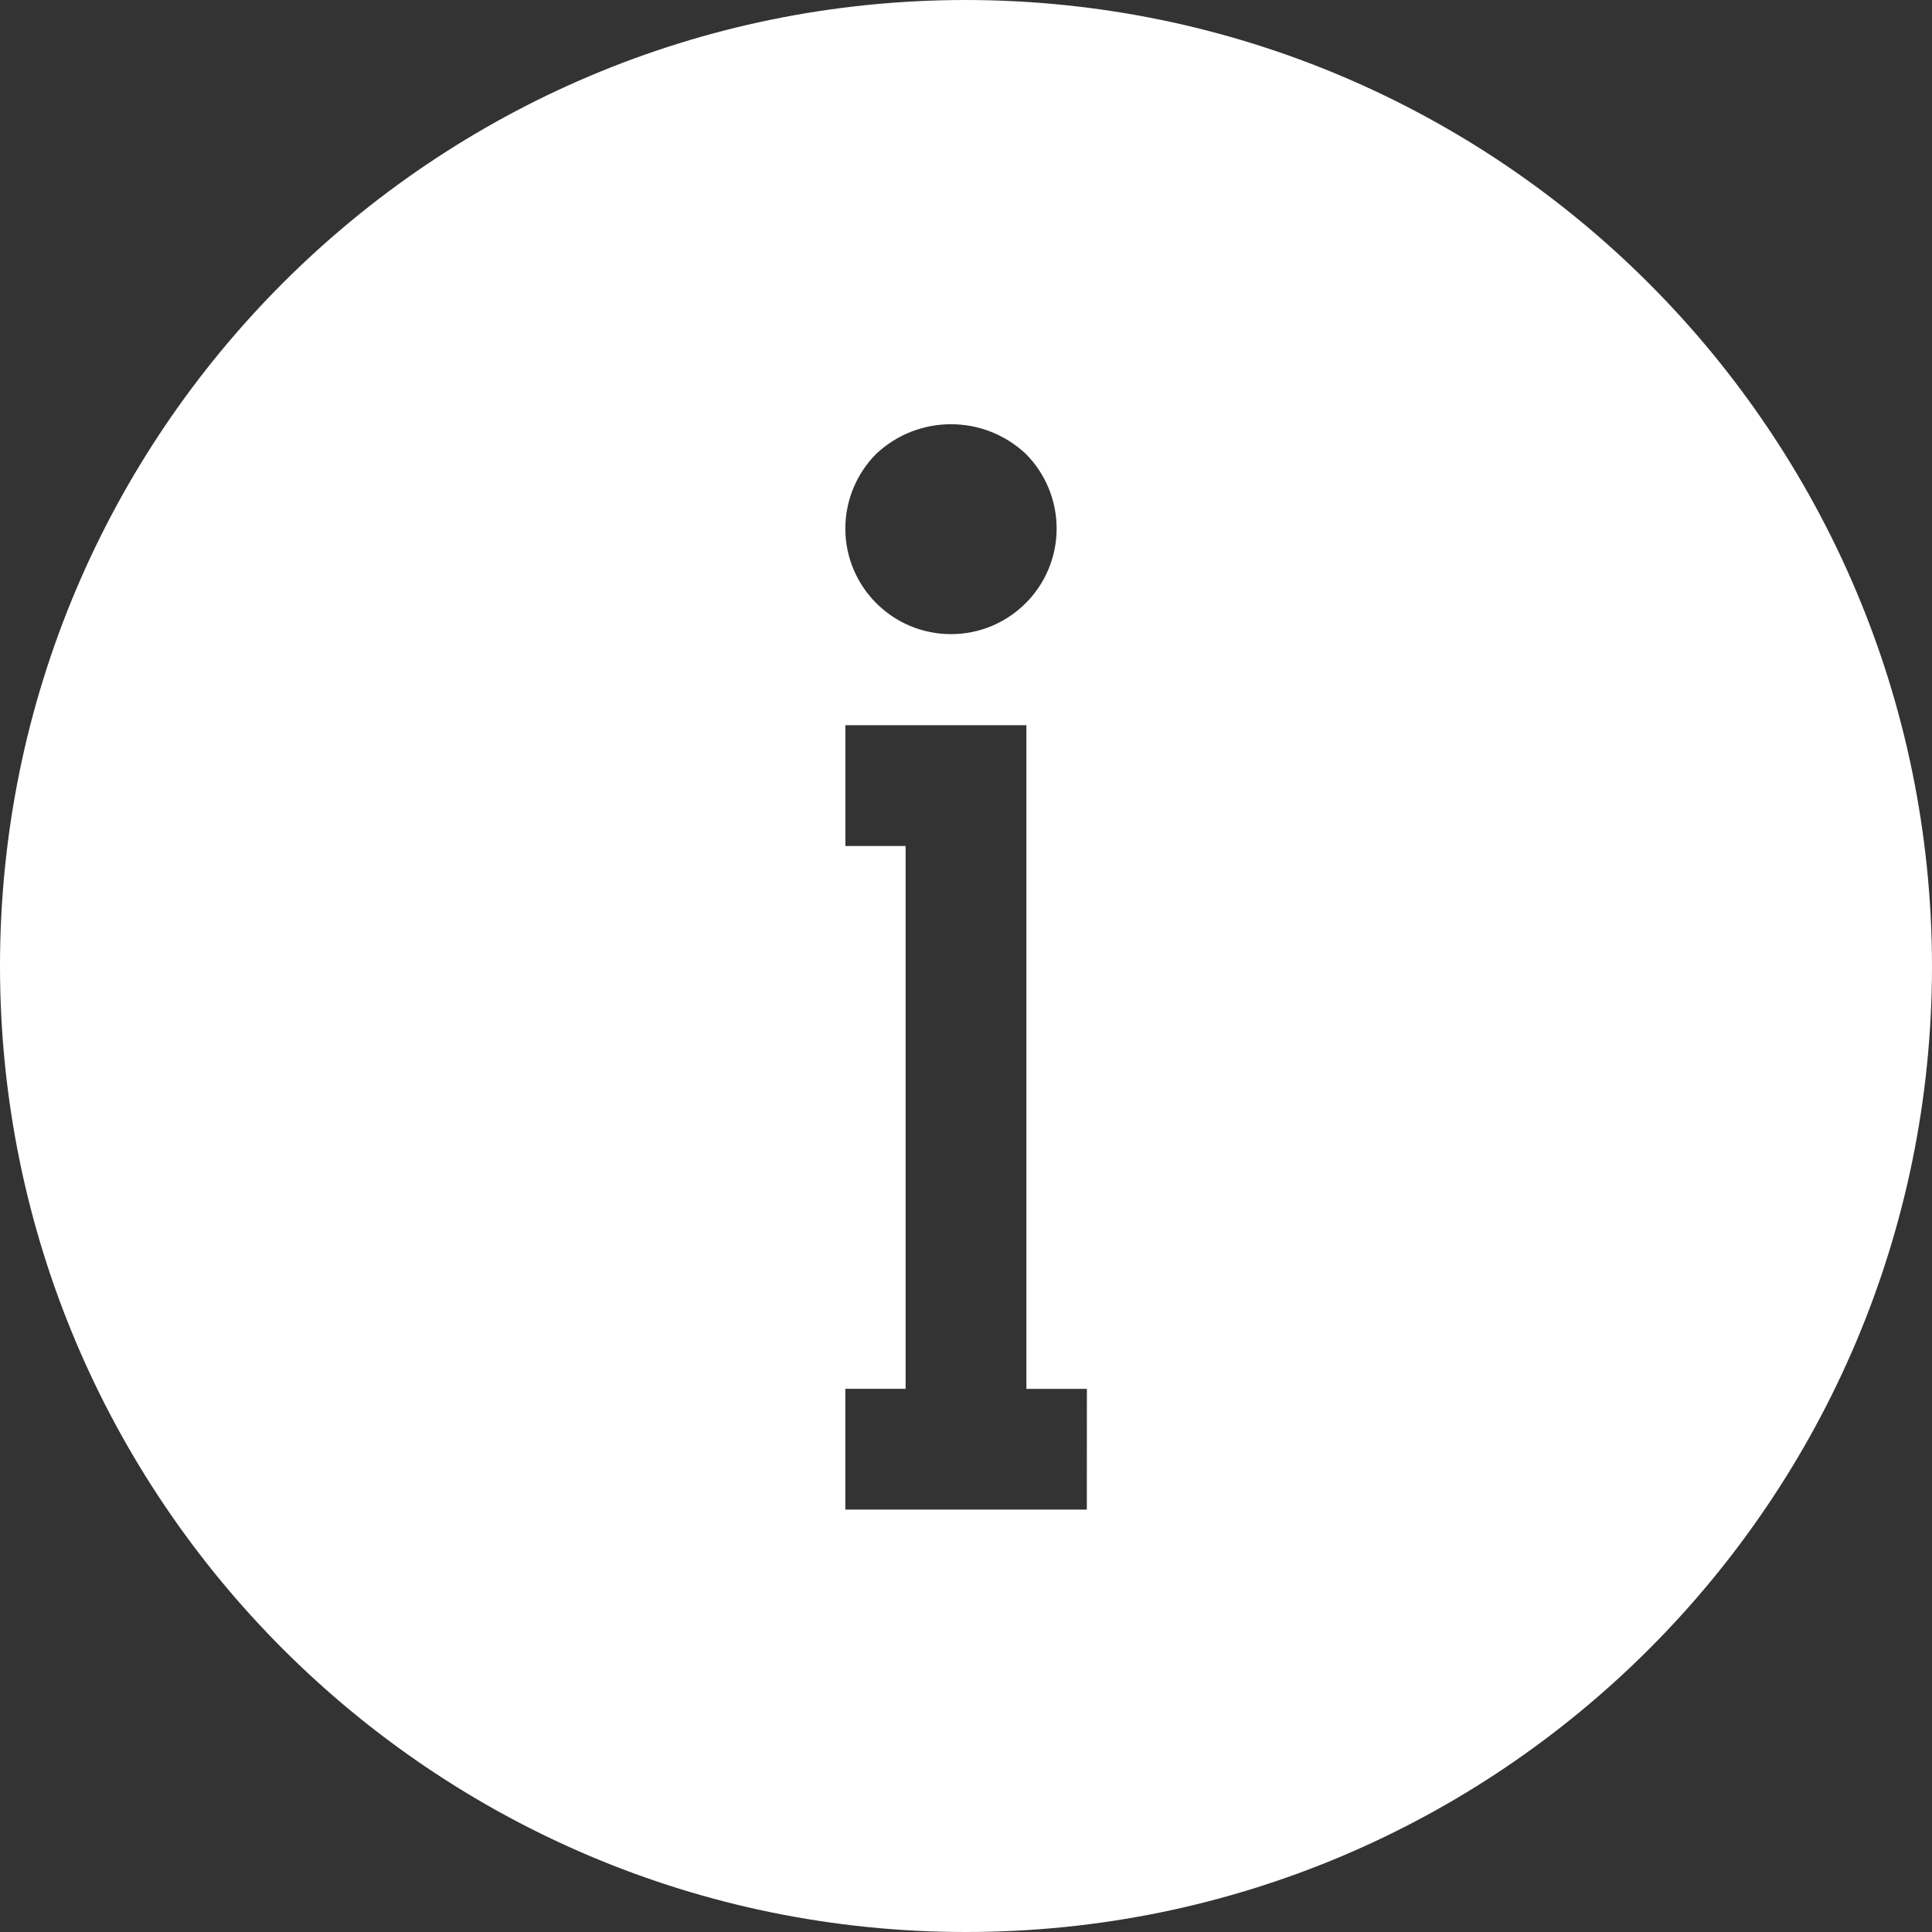
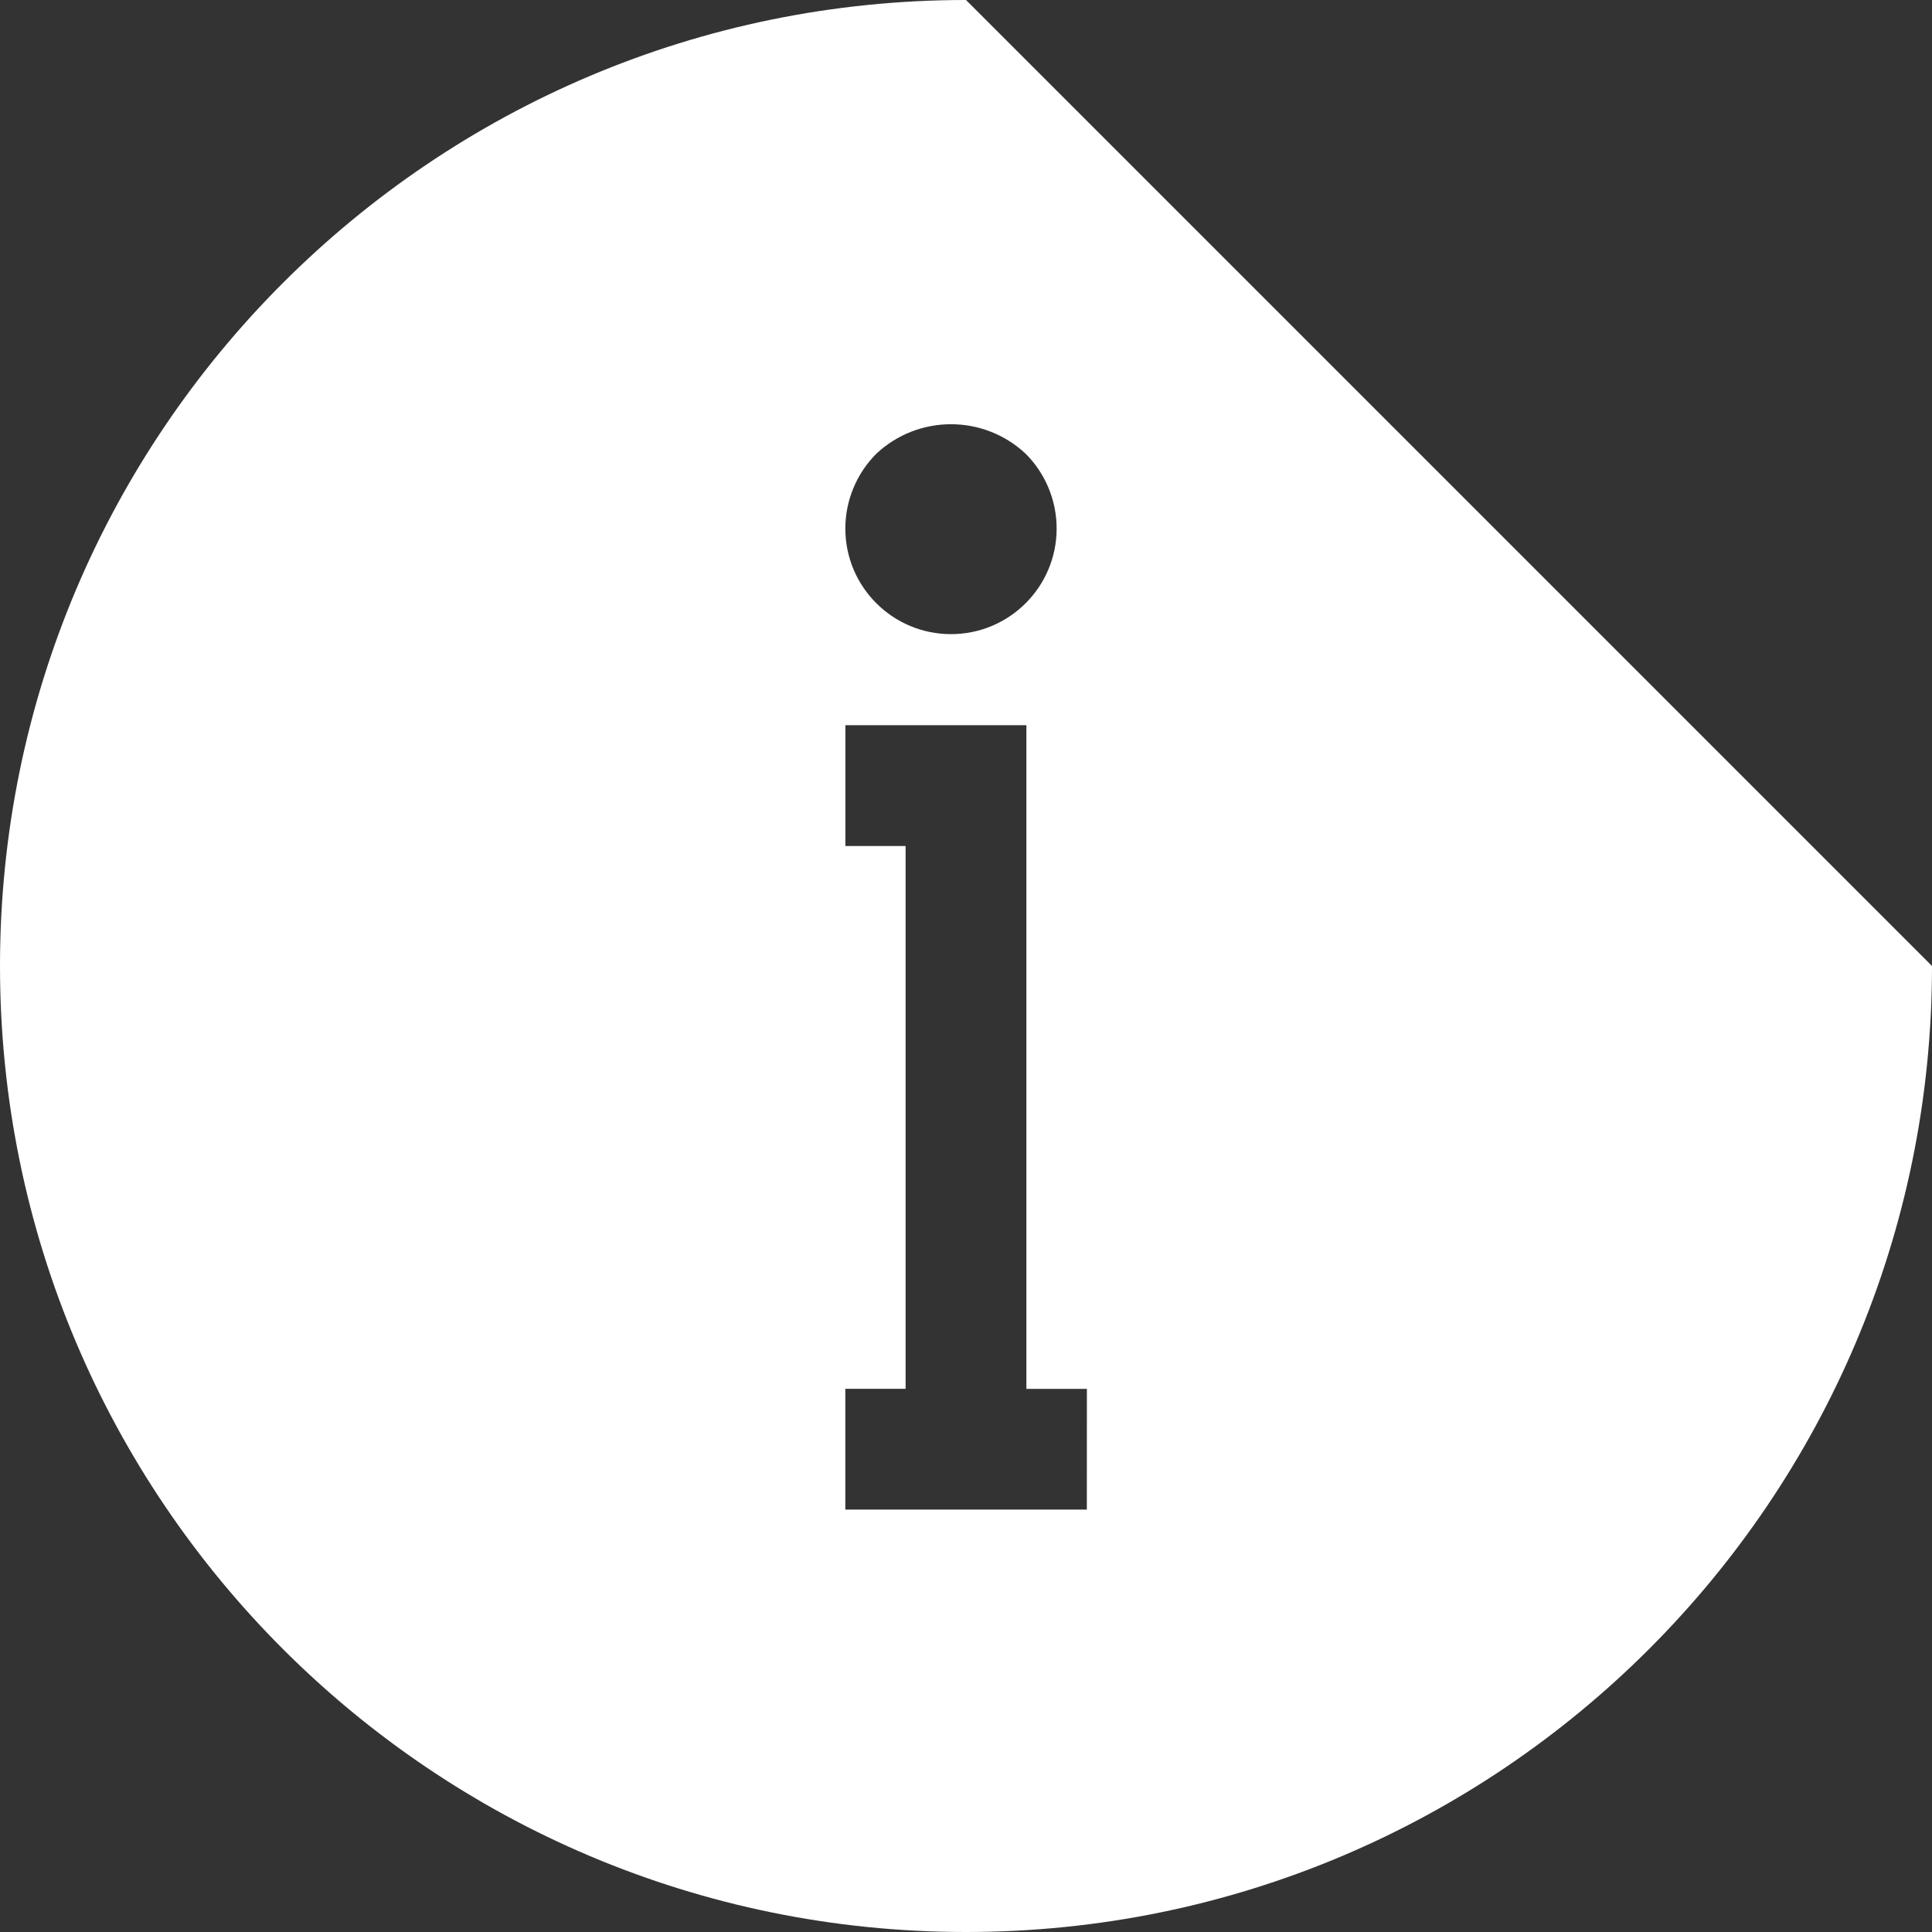
<svg xmlns="http://www.w3.org/2000/svg" width="35px" height="35px" viewBox="0 0 35 35" version="1.1">
  <rect x="0" y="0" width="35" height="35" fill="#333333" stroke="none" />
  <title>Fill 1</title>
  <g id="Web-Pages" stroke="none" stroke-width="1" fill="none" fill-rule="evenodd">
    <g id="OSLA-Undergrad" transform="translate(-864, -2227)" fill="#FFFFFF">
-       <path d="M883.689,2254.348 L879.314,2254.348 L879.314,2252.16 L880.406,2252.16 L880.406,2242.326 L879.315,2242.326 L879.315,2240.138 L882.594,2240.138 L882.594,2252.161 L883.69,2252.161 L883.689,2254.348 Z M879.872,2235.223 C880.634,2234.506 881.822,2234.506 882.584,2235.223 C882.941,2235.582 883.142,2236.068 883.142,2236.574 C883.142,2237.631 882.285,2238.488 881.228,2238.488 C880.171,2238.488 879.314,2237.631 879.314,2236.574 C879.315,2236.068 879.515,2235.583 879.872,2235.223 L879.872,2235.223 Z M881.5,2227 C871.835,2227 864,2234.835 864,2244.5 C864,2254.165 871.835,2262 881.5,2262 C891.165,2262 899,2254.165 899,2244.5 C898.989,2234.839 891.161,2227.011 881.5,2227 L881.5,2227 Z" id="Fill-1" />
+       <path d="M883.689,2254.348 L879.314,2254.348 L879.314,2252.16 L880.406,2252.16 L880.406,2242.326 L879.315,2242.326 L879.315,2240.138 L882.594,2240.138 L882.594,2252.161 L883.69,2252.161 L883.689,2254.348 Z M879.872,2235.223 C880.634,2234.506 881.822,2234.506 882.584,2235.223 C882.941,2235.582 883.142,2236.068 883.142,2236.574 C883.142,2237.631 882.285,2238.488 881.228,2238.488 C880.171,2238.488 879.314,2237.631 879.314,2236.574 C879.315,2236.068 879.515,2235.583 879.872,2235.223 L879.872,2235.223 Z M881.5,2227 C871.835,2227 864,2234.835 864,2244.5 C864,2254.165 871.835,2262 881.5,2262 C891.165,2262 899,2254.165 899,2244.5 L881.5,2227 Z" id="Fill-1" />
    </g>
  </g>
</svg>